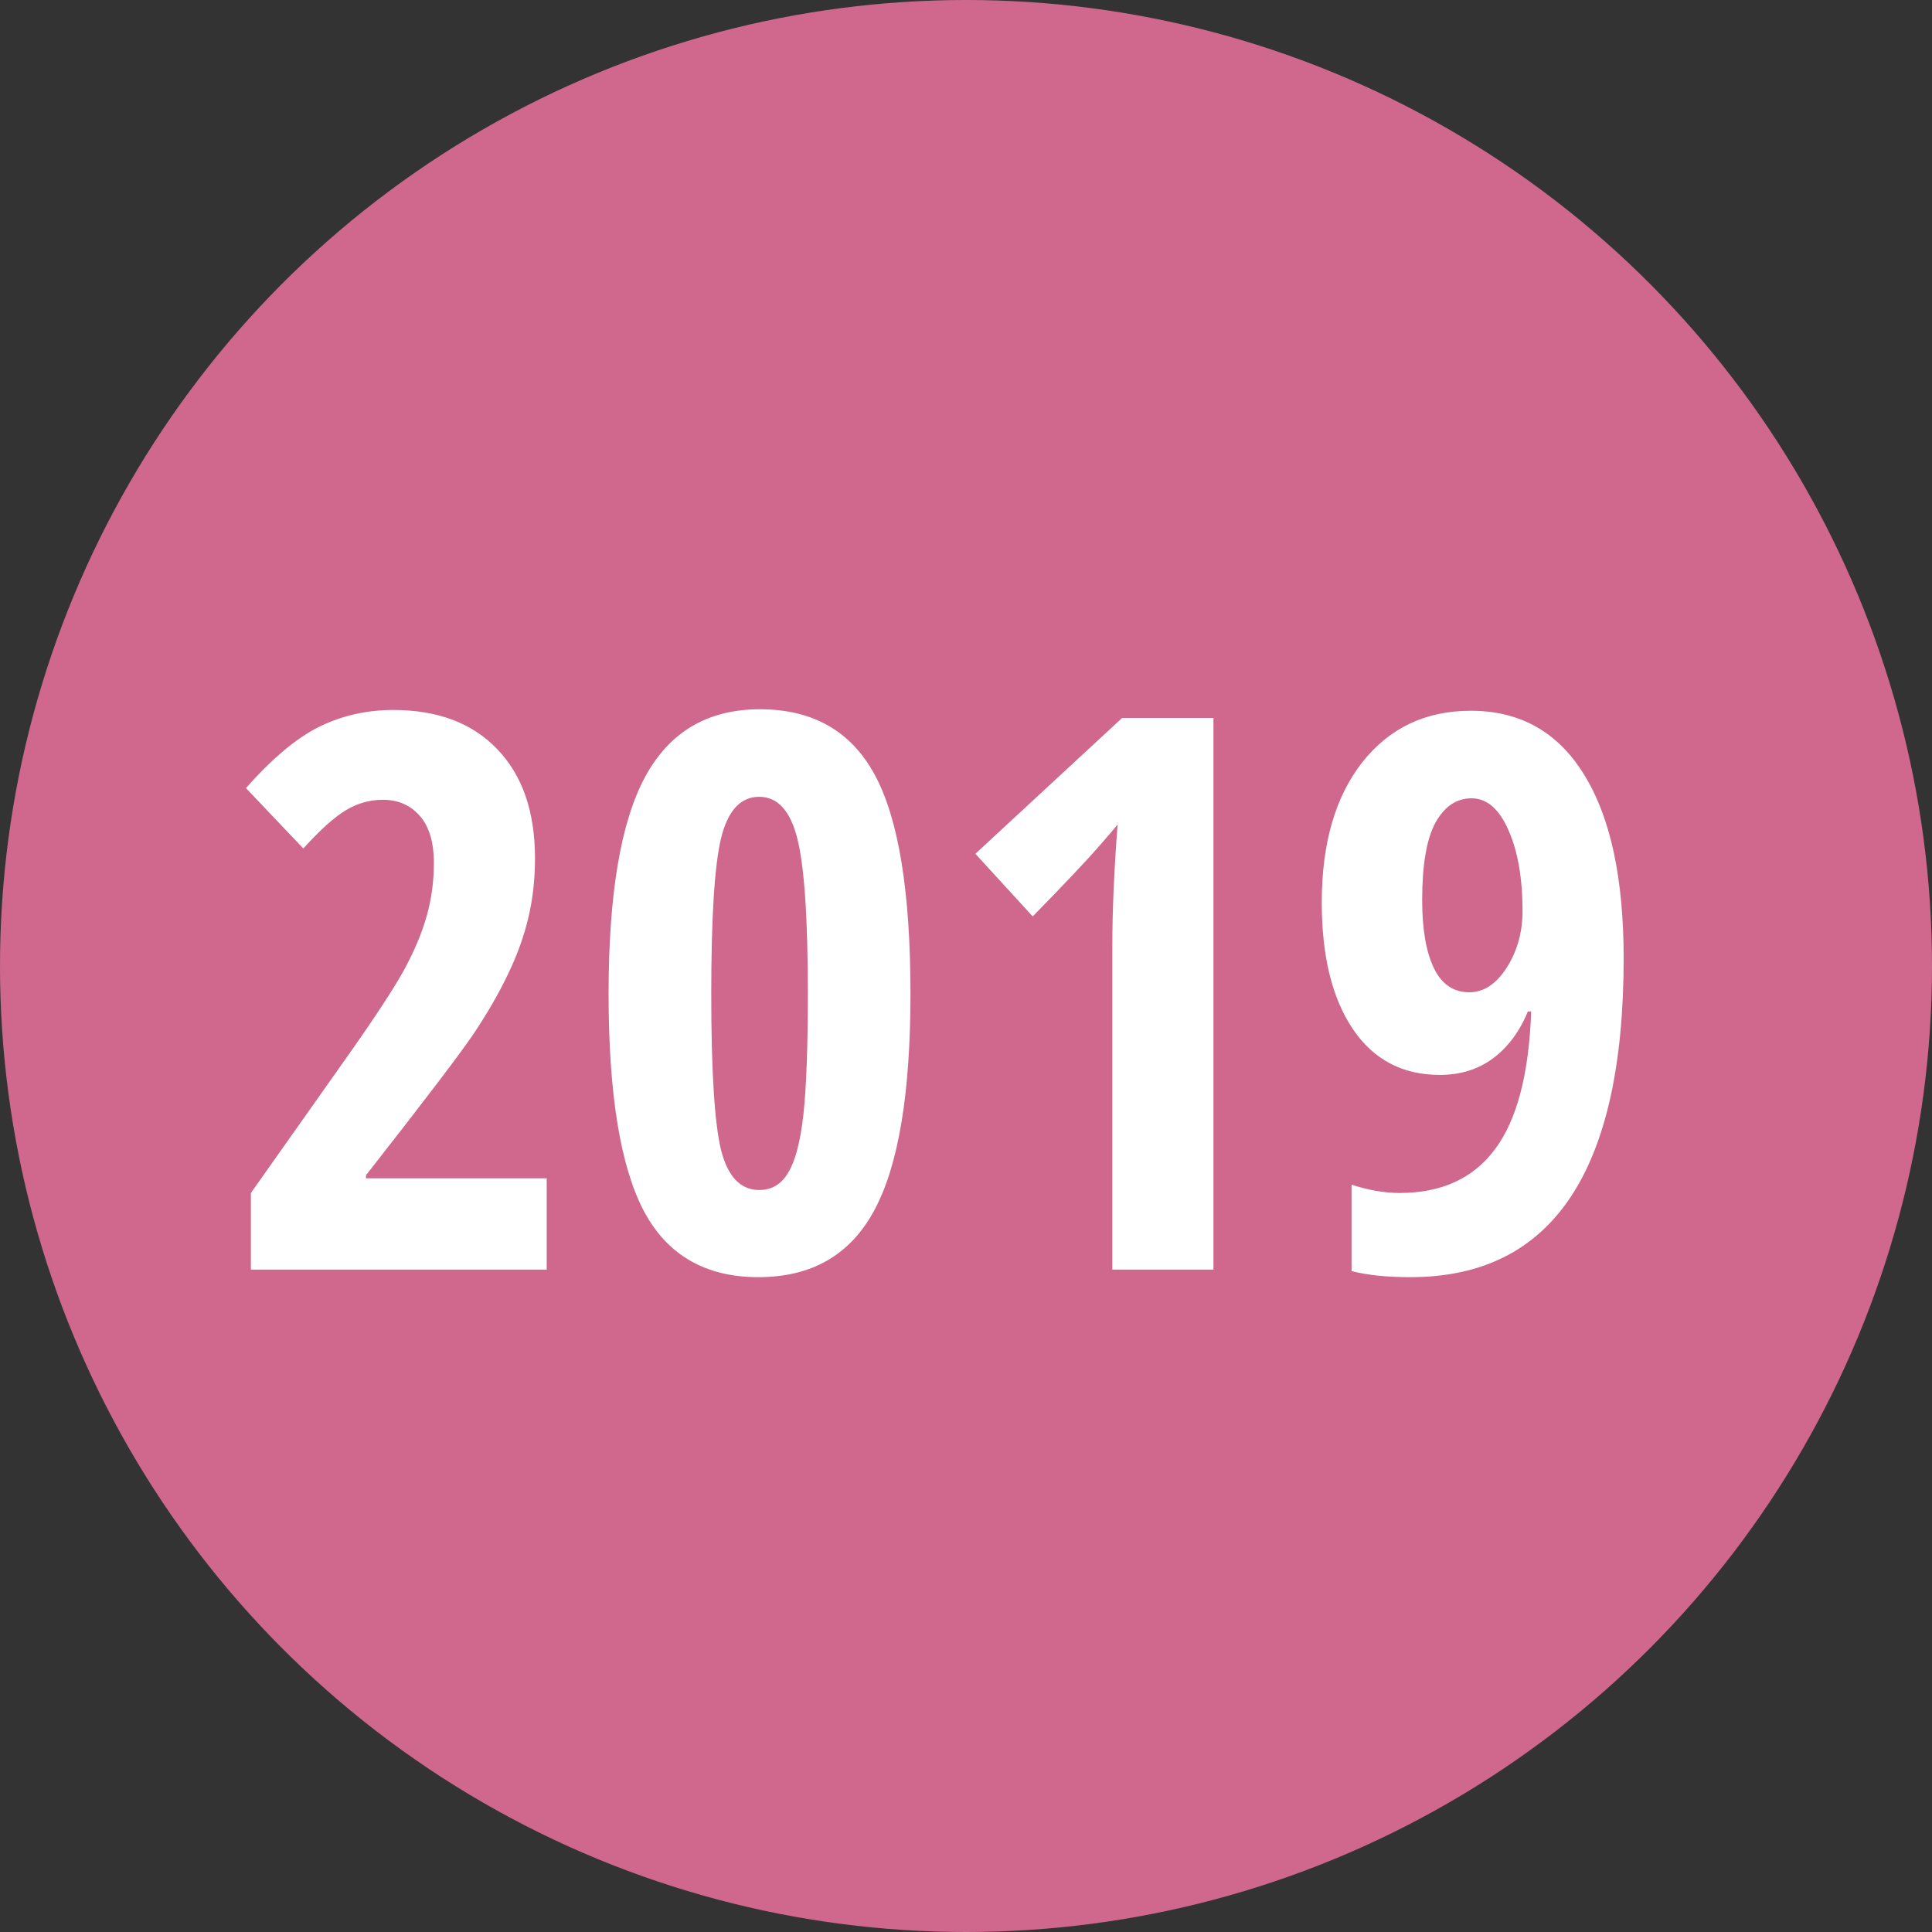
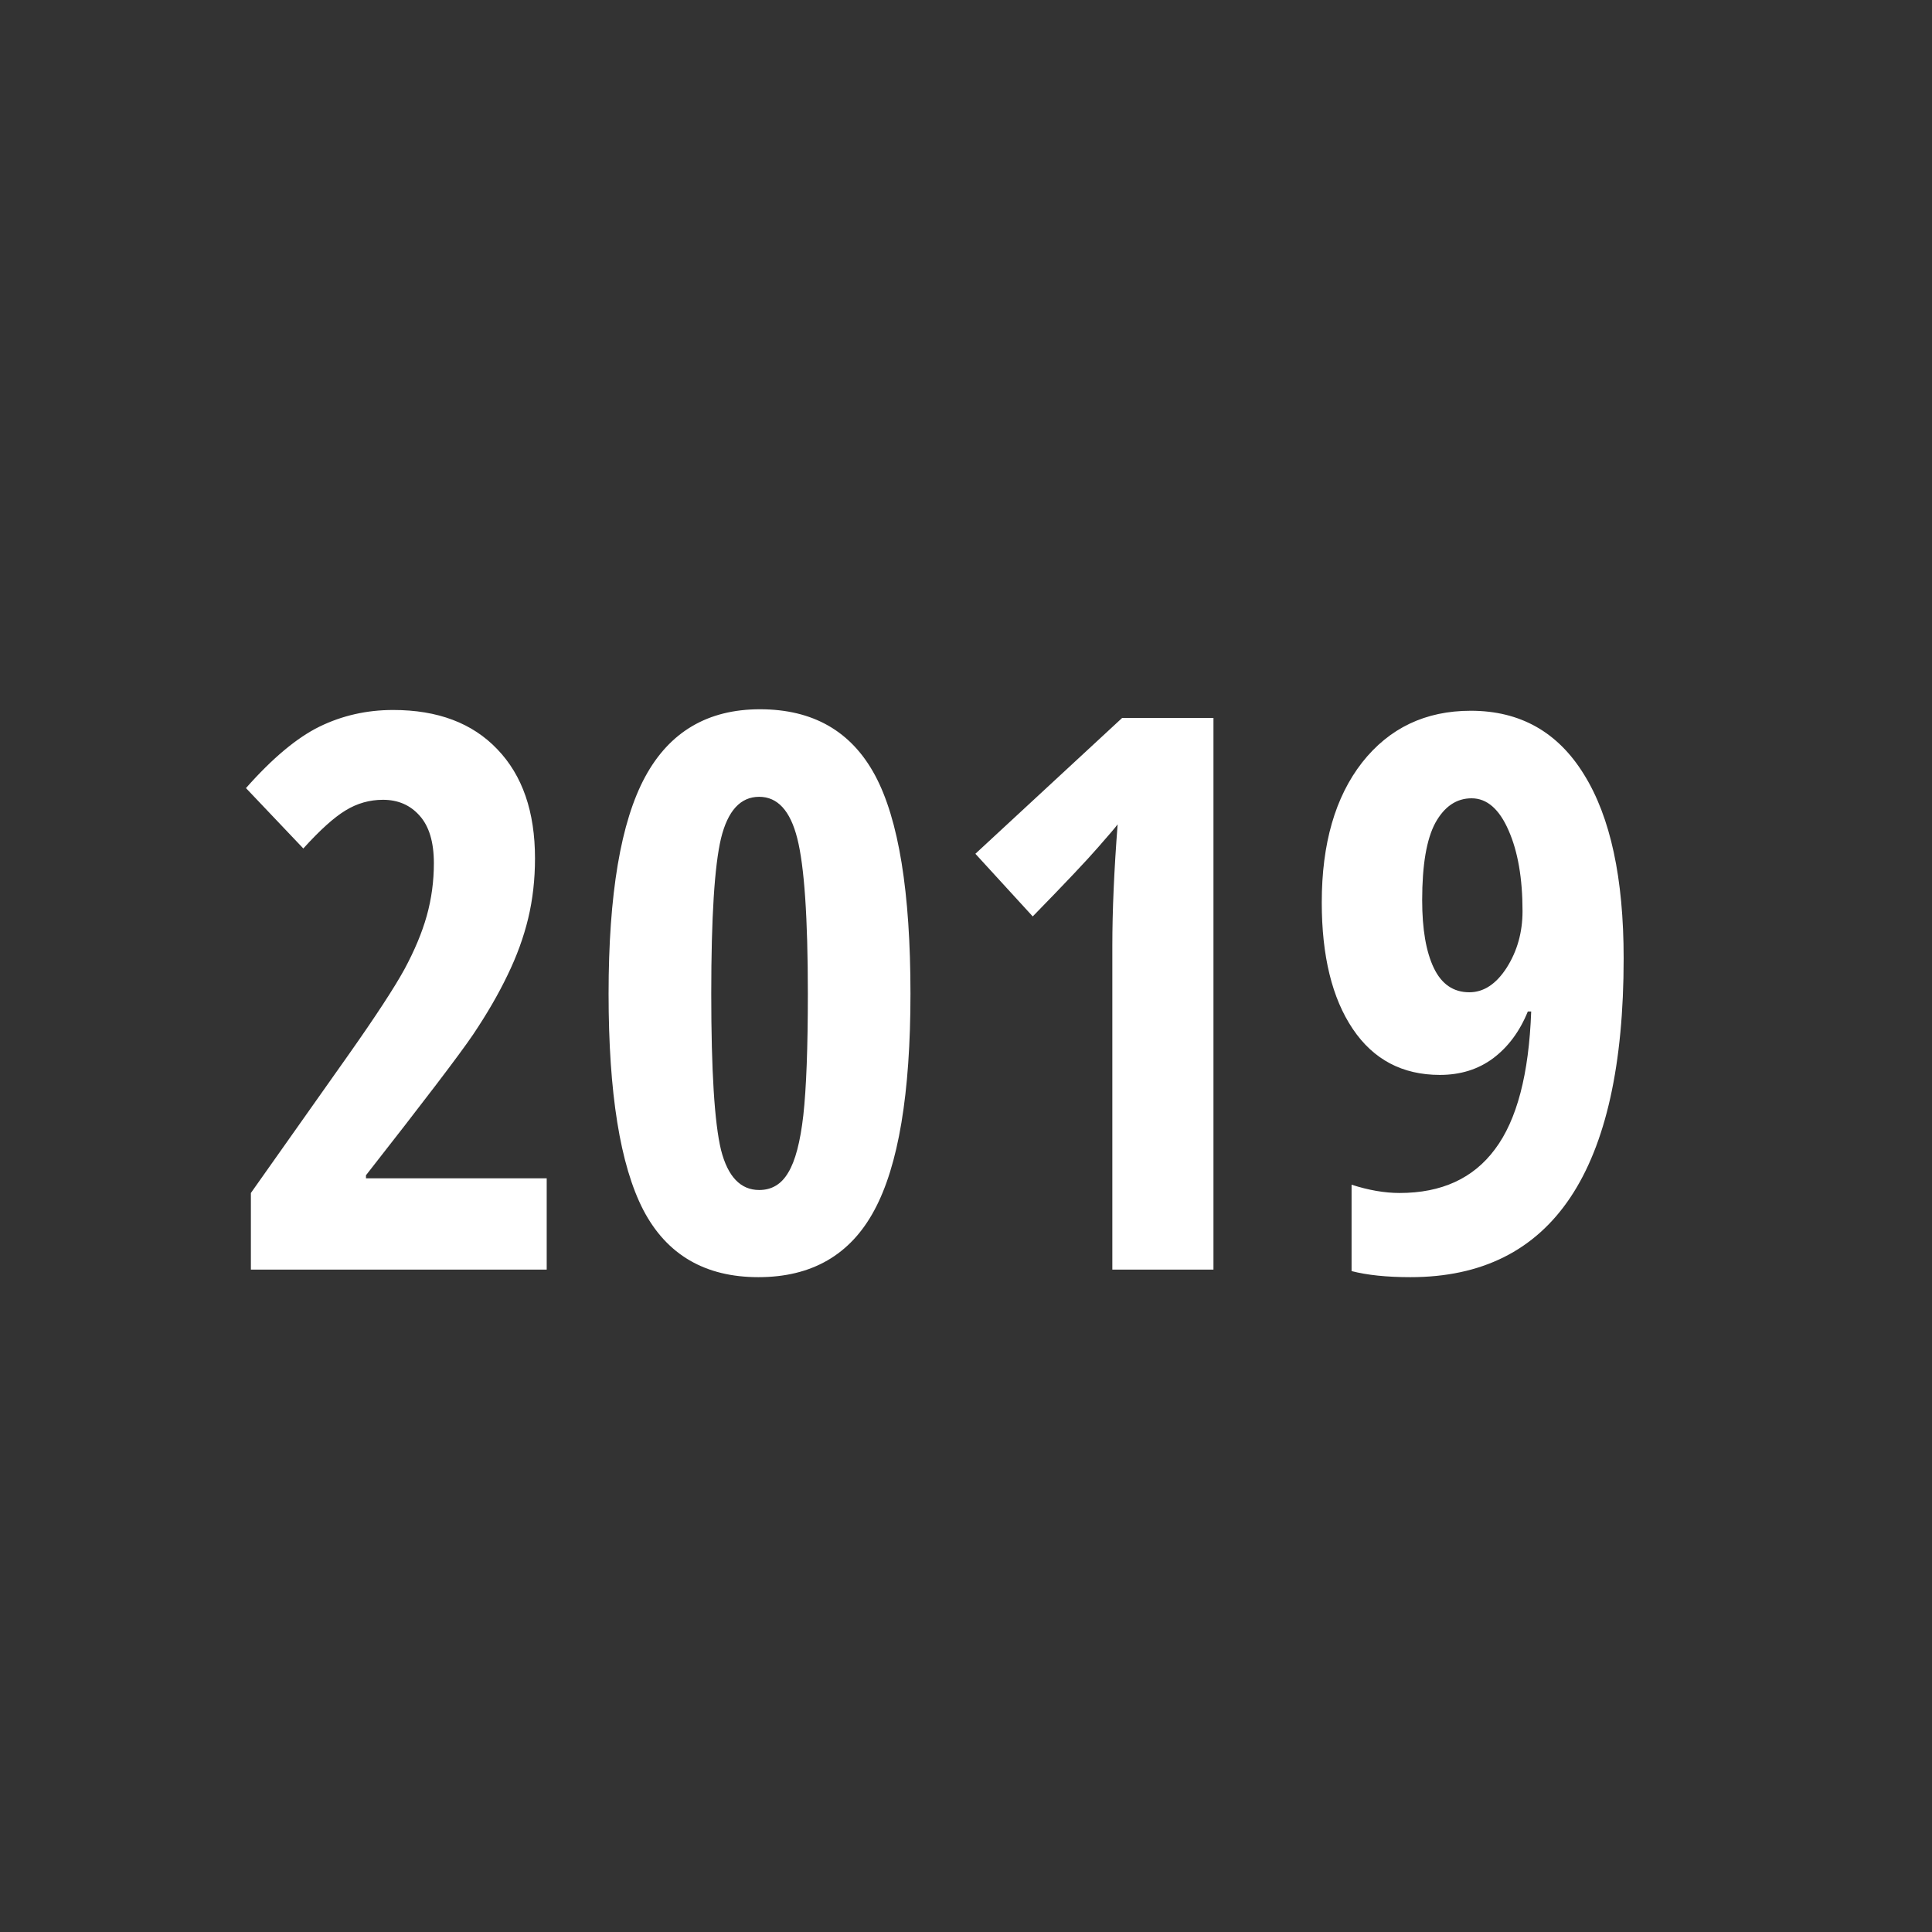
<svg xmlns="http://www.w3.org/2000/svg" width="35" height="35" viewBox="0 0 35 35" fill="none">
  <rect x="0" y="0" width="35" height="35" fill="#333333" stroke="none" />
-   <circle cx="17.5" cy="17.5" r="17.5" fill="#CF688C" />
  <path d="M9.904 23H4.545V21.612L6.322 19.097C6.81 18.404 7.145 17.891 7.327 17.559C7.509 17.221 7.644 16.9 7.73 16.595C7.817 16.285 7.86 15.966 7.86 15.638C7.86 15.255 7.774 14.968 7.601 14.776C7.432 14.585 7.211 14.489 6.938 14.489C6.696 14.489 6.47 14.553 6.261 14.681C6.051 14.808 5.796 15.038 5.495 15.371L4.456 14.277C4.935 13.735 5.379 13.364 5.789 13.163C6.199 12.963 6.644 12.862 7.122 12.862C7.929 12.862 8.558 13.099 9.009 13.573C9.465 14.047 9.692 14.706 9.692 15.549C9.692 15.932 9.651 16.294 9.569 16.636C9.487 16.977 9.362 17.322 9.193 17.668C9.029 18.01 8.822 18.367 8.571 18.741C8.321 19.11 7.673 19.96 6.63 21.291V21.346H9.904V23ZM16.494 18.003C16.494 19.812 16.275 21.12 15.838 21.927C15.405 22.733 14.705 23.137 13.739 23.137C12.773 23.137 12.078 22.731 11.654 21.92C11.235 21.109 11.025 19.803 11.025 18.003C11.025 16.198 11.246 14.888 11.688 14.072C12.13 13.257 12.823 12.849 13.767 12.849C14.728 12.849 15.423 13.247 15.852 14.045C16.28 14.842 16.494 16.162 16.494 18.003ZM12.885 18.003C12.885 19.402 12.944 20.345 13.062 20.833C13.185 21.316 13.416 21.558 13.753 21.558C13.981 21.558 14.156 21.453 14.279 21.243C14.407 21.034 14.498 20.687 14.553 20.204C14.607 19.716 14.635 18.983 14.635 18.003C14.635 16.627 14.571 15.688 14.443 15.187C14.316 14.685 14.086 14.435 13.753 14.435C13.416 14.435 13.185 14.685 13.062 15.187C12.944 15.683 12.885 16.622 12.885 18.003ZM21.983 23H20.151V17.135C20.151 16.497 20.183 15.763 20.247 14.934C20.215 14.979 20.097 15.118 19.892 15.351C19.691 15.583 19.297 16 18.709 16.602L17.67 15.467L20.329 13.006H21.983V23ZM29.414 17.36C29.414 21.211 28.127 23.137 25.552 23.137C25.123 23.137 24.768 23.1 24.485 23.027V21.462C24.795 21.562 25.085 21.612 25.354 21.612C26.115 21.612 26.691 21.348 27.083 20.819C27.48 20.291 27.698 19.459 27.739 18.324H27.678C27.532 18.684 27.322 18.967 27.049 19.172C26.78 19.372 26.459 19.473 26.085 19.473C25.406 19.473 24.88 19.195 24.506 18.639C24.132 18.083 23.945 17.319 23.945 16.349C23.945 15.282 24.189 14.437 24.677 13.812C25.169 13.188 25.825 12.876 26.645 12.876C27.539 12.876 28.222 13.261 28.696 14.031C29.175 14.801 29.414 15.911 29.414 17.36ZM26.659 14.462C26.386 14.462 26.167 14.61 26.003 14.906C25.843 15.203 25.764 15.67 25.764 16.308C25.764 16.832 25.834 17.242 25.976 17.538C26.117 17.83 26.331 17.976 26.618 17.976C26.878 17.976 27.104 17.828 27.295 17.531C27.486 17.23 27.582 16.889 27.582 16.506C27.582 15.913 27.498 15.426 27.329 15.043C27.16 14.656 26.937 14.462 26.659 14.462Z" fill="white" />
</svg>